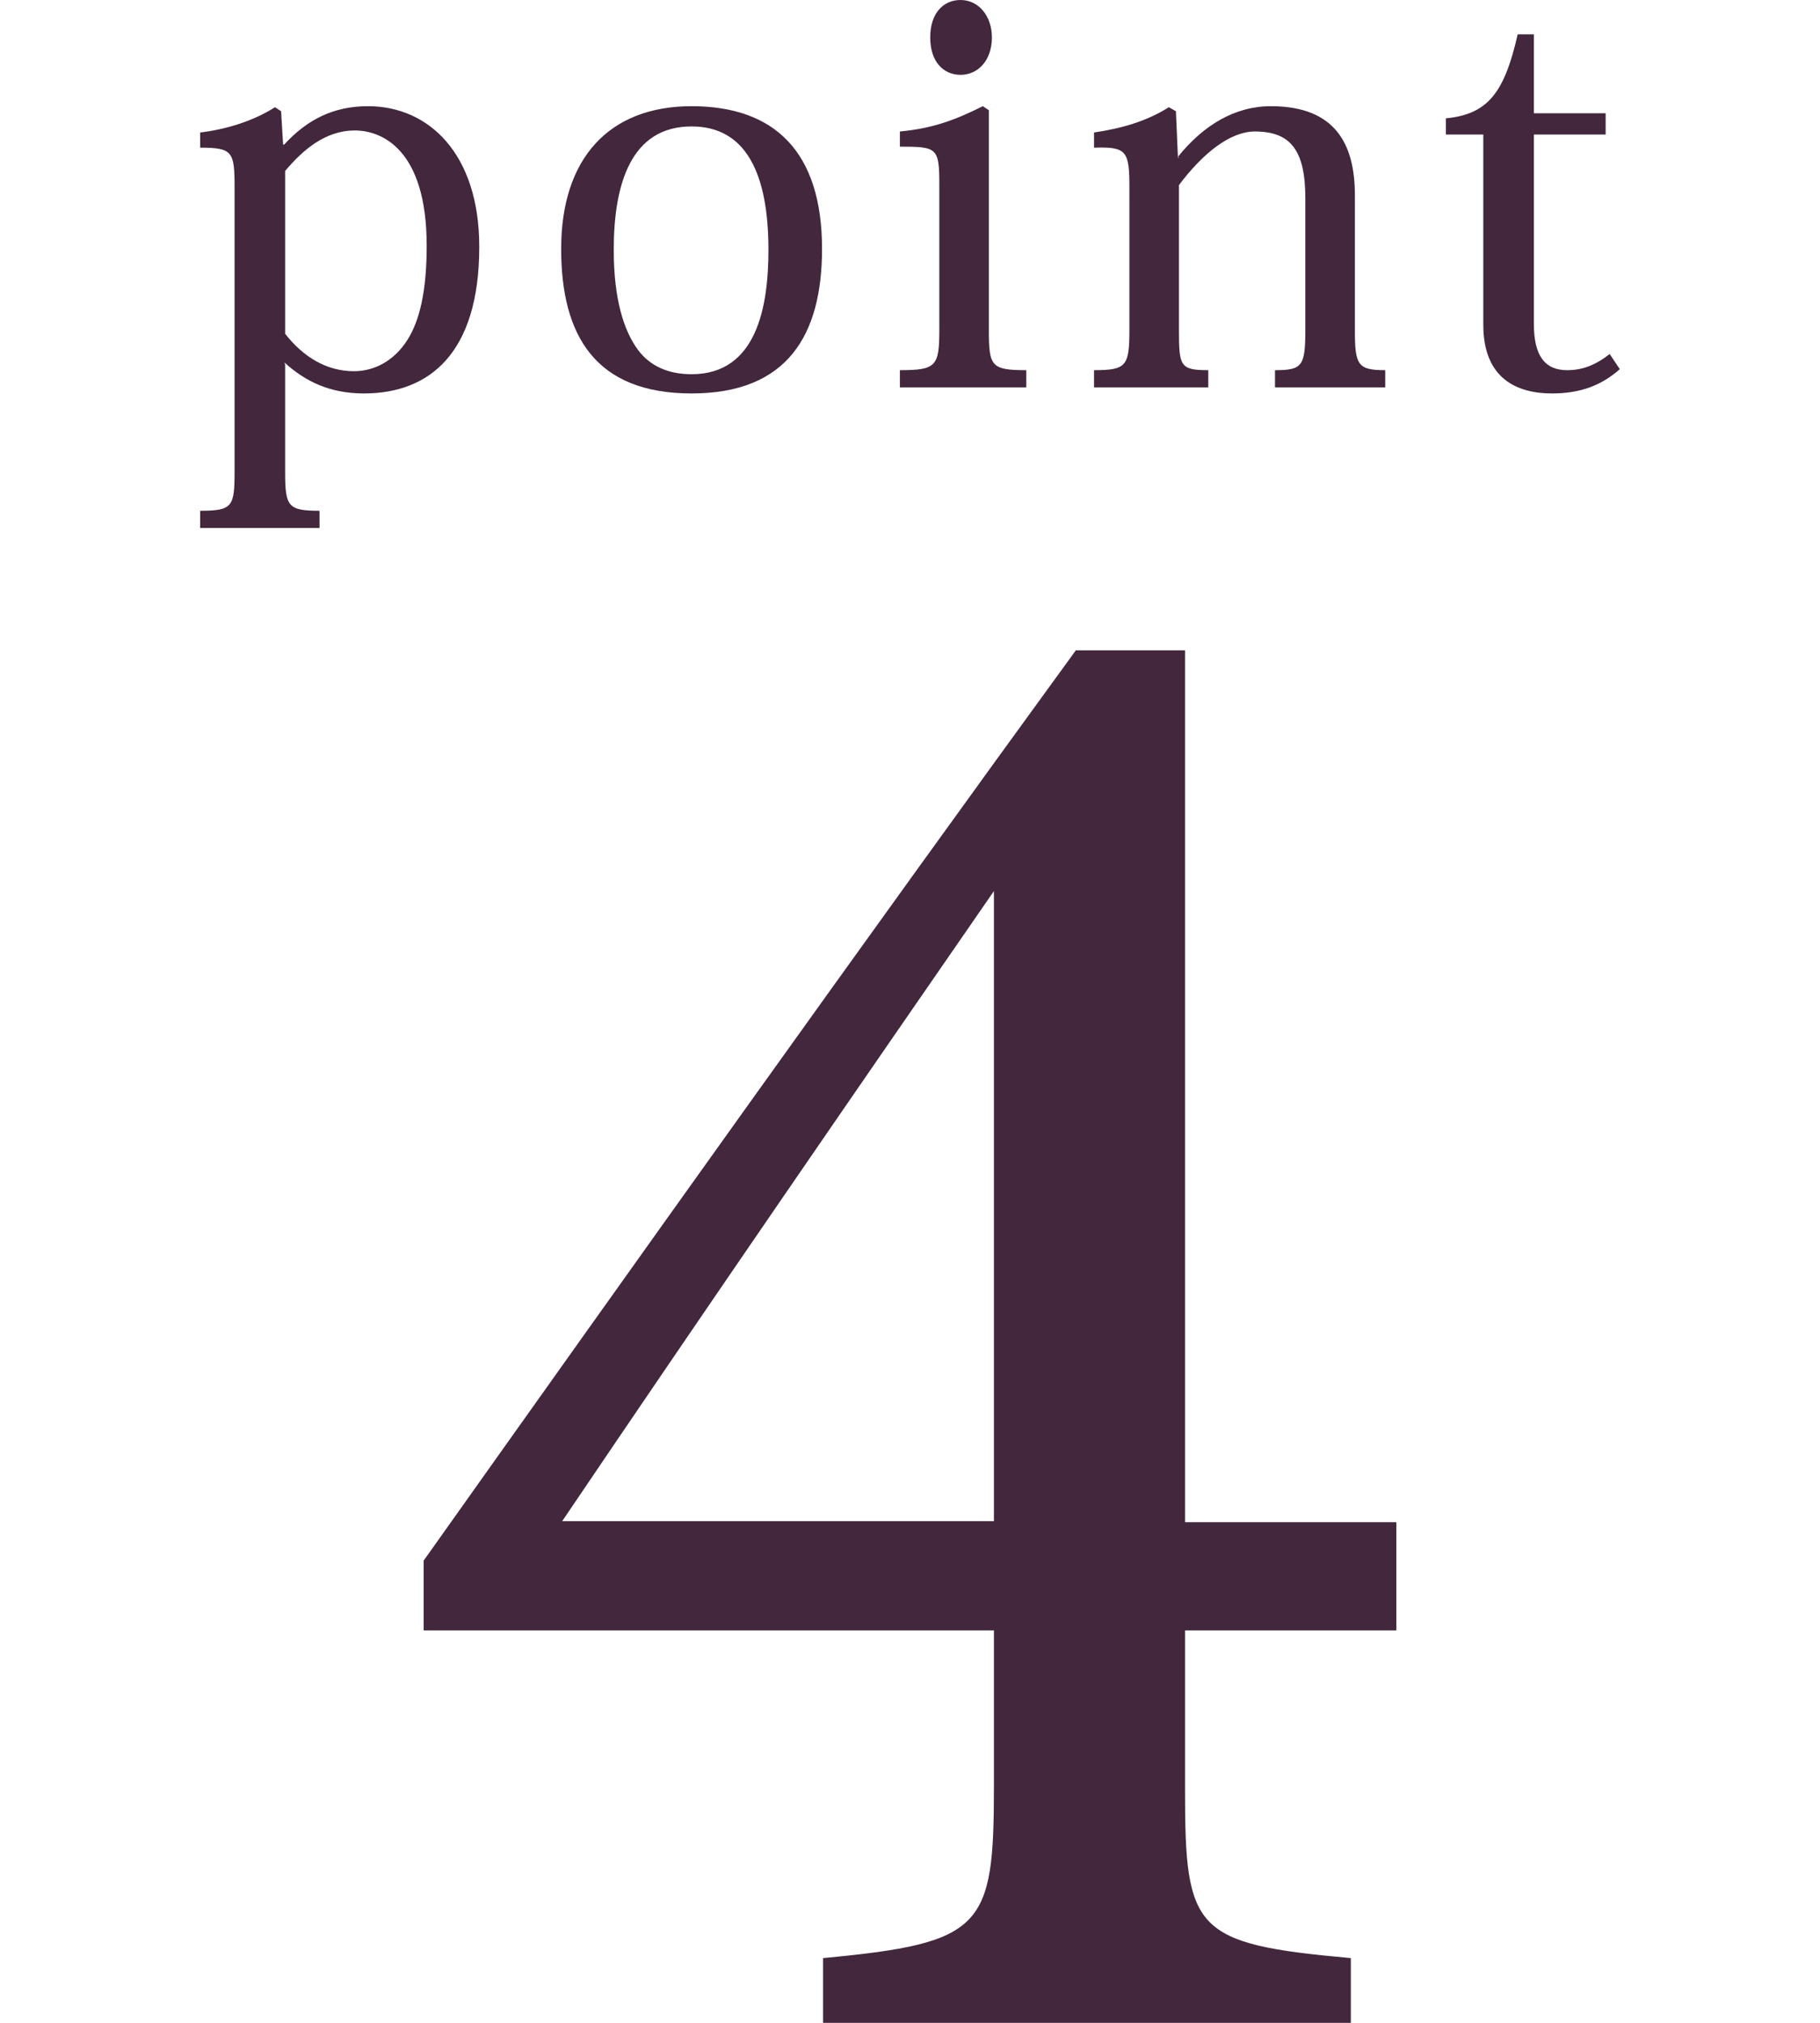
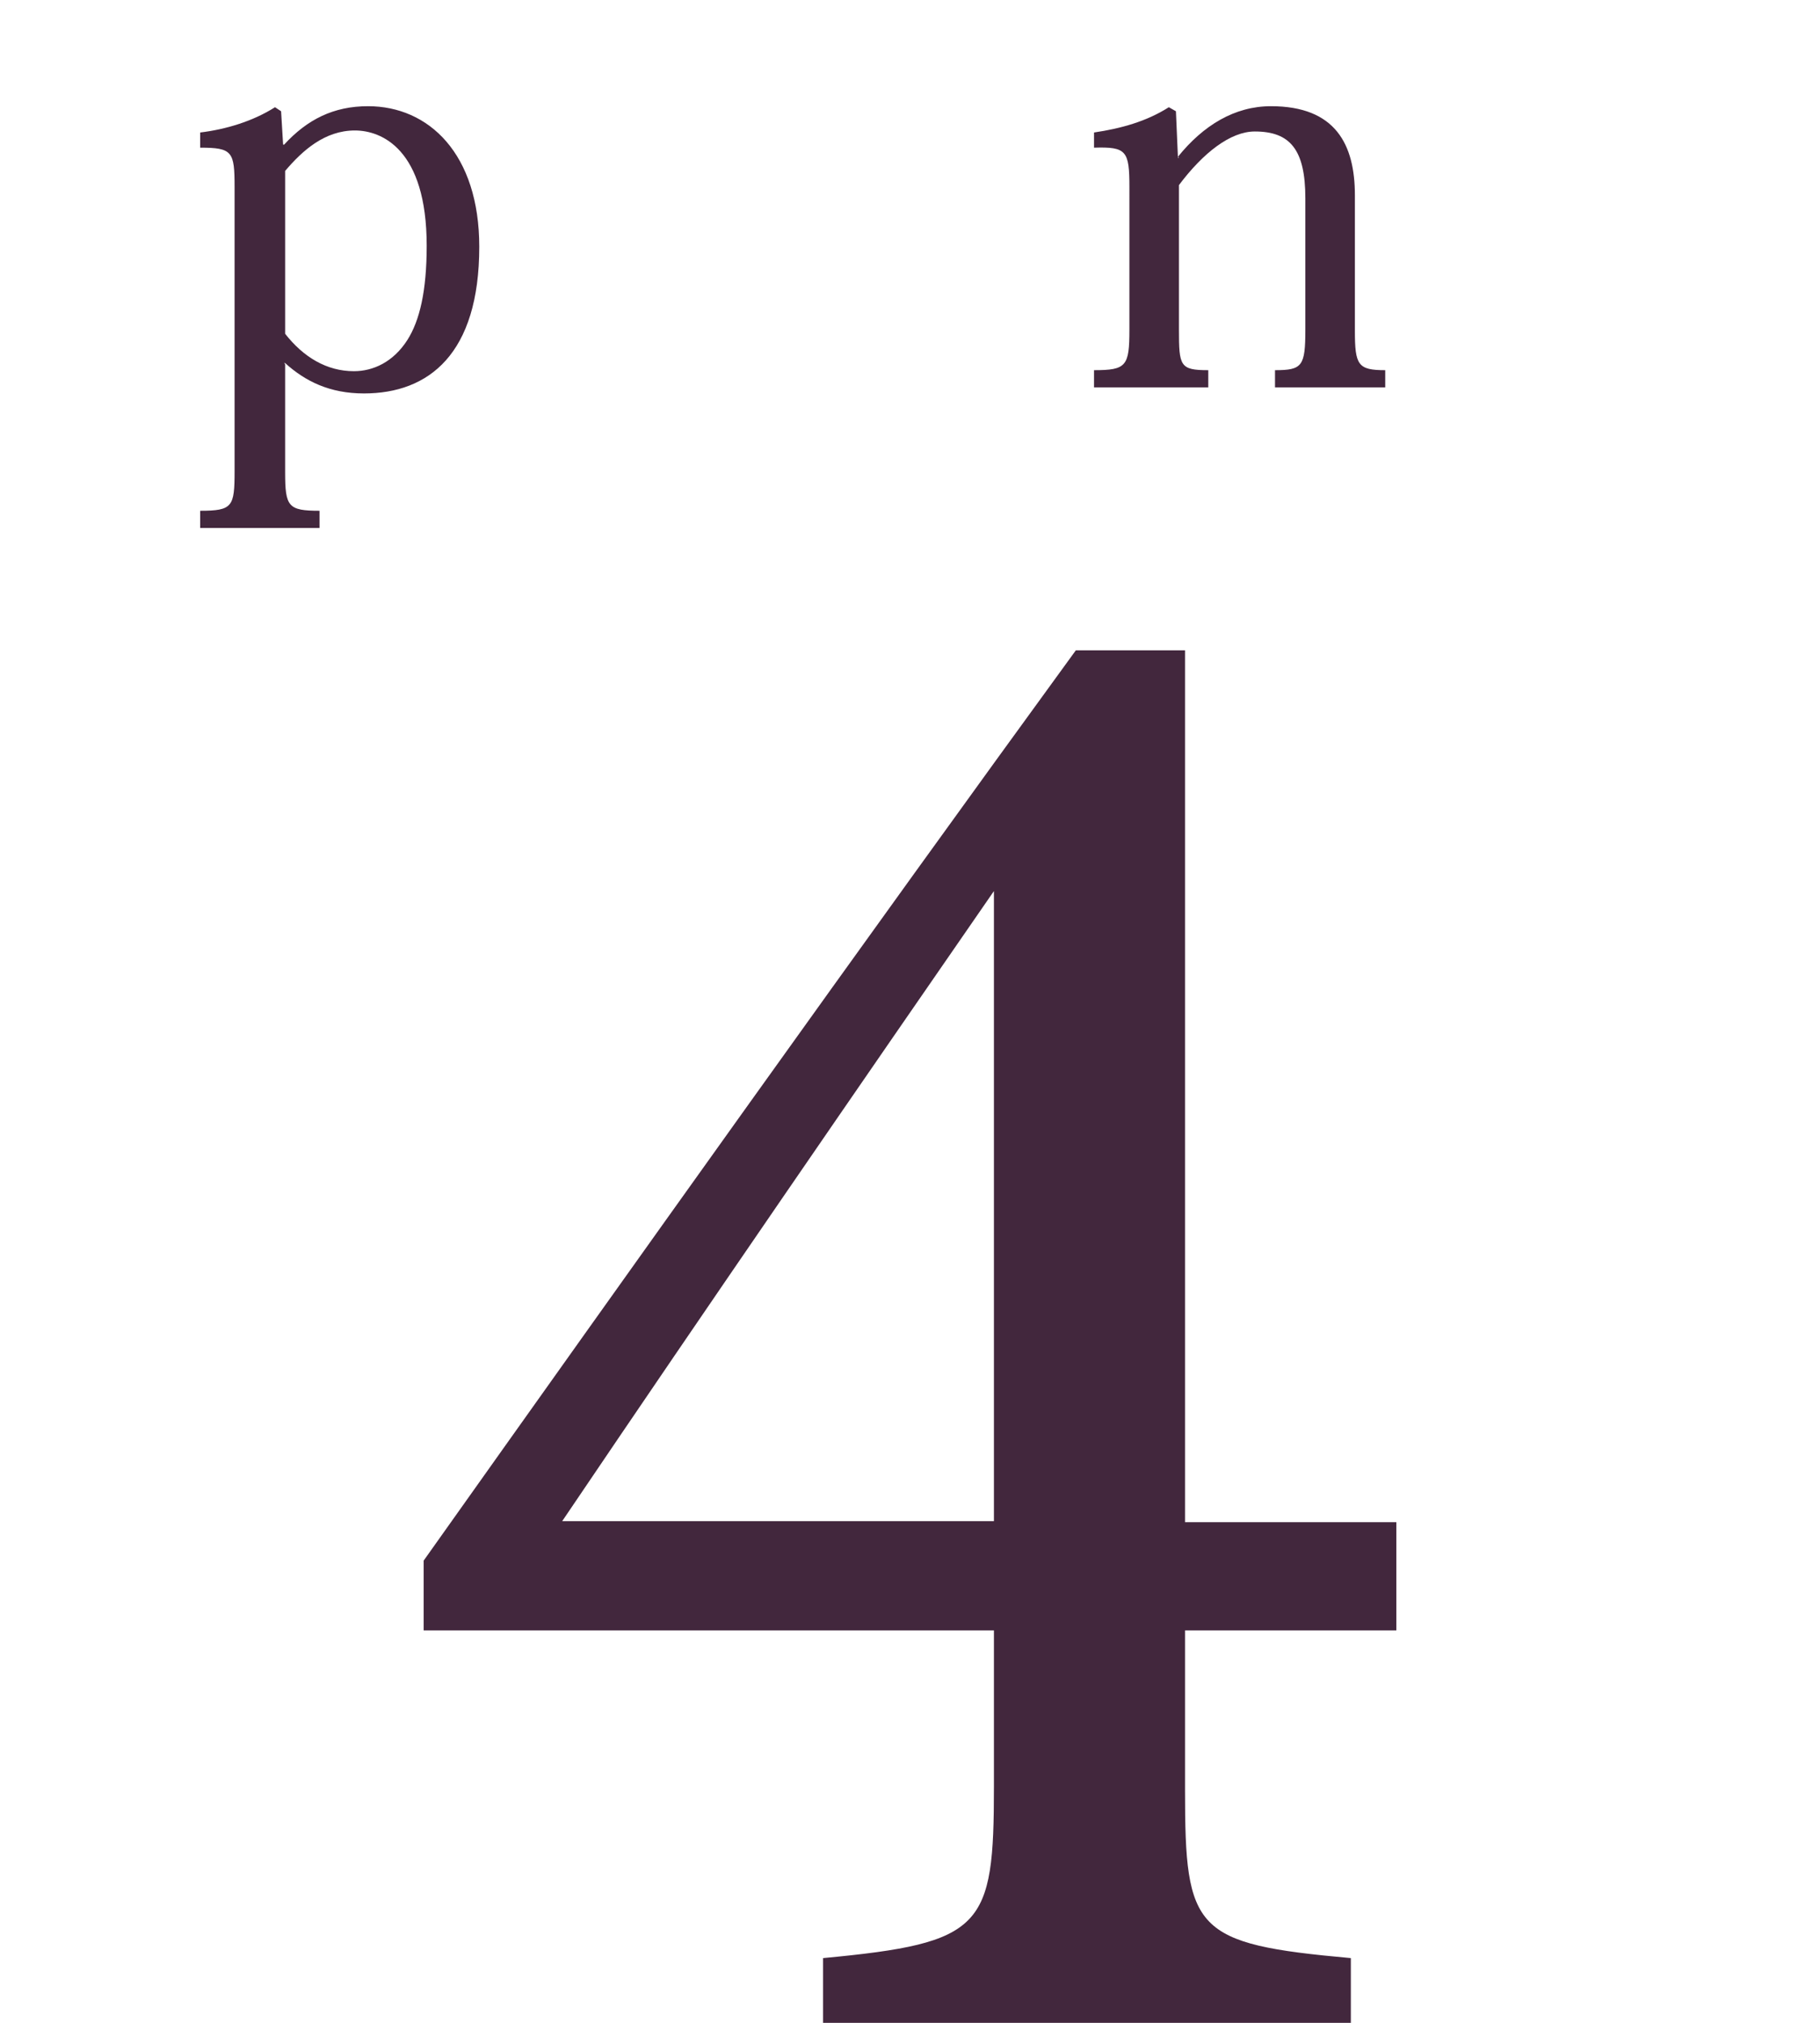
<svg xmlns="http://www.w3.org/2000/svg" id="layer" viewBox="0 0 18 20">
  <defs>
    <style>
      .cls-1 {
        fill: #42273d;
      }
    </style>
  </defs>
  <path class="cls-1" d="M11.72,16.12v1.58c0,1.39,.09,1.52,1.64,1.66v.64h-5.22v-.64c1.59-.15,1.69-.3,1.69-1.7v-1.54H4.19v-.69c2.08-2.93,4.36-6.13,6.45-9h1.08V15.05h2.09v1.07h-2.09Zm-1.89-7.31c-1.3,1.88-2.79,4.04-4.27,6.23h4.27v-6.23Z" />
  <g>
    <path class="cls-1" d="M2.82,3.6v1.07c0,.34,.03,.38,.34,.38v.17H1.98v-.17c.32,0,.34-.04,.34-.39V1.85c0-.35-.02-.39-.34-.39v-.15c.25-.03,.52-.11,.74-.25l.06,.04,.02,.33h.01c.23-.25,.49-.38,.83-.38,.6,0,1.1,.47,1.1,1.39,0,1.06-.5,1.45-1.14,1.45-.34,0-.58-.12-.78-.3h-.01Zm0-.3c.18,.23,.41,.37,.68,.37,.19,0,.39-.09,.53-.31,.12-.19,.19-.48,.19-.93,0-.96-.45-1.14-.71-1.14-.3,0-.52,.2-.69,.4v1.61Z" />
-     <path class="cls-1" d="M5.55,2.46c0-.89,.47-1.41,1.29-1.41s1.29,.45,1.29,1.41c0,.85-.34,1.43-1.29,1.43s-1.29-.57-1.29-1.43Zm.52,.01c0,.49,.1,.8,.24,.99,.12,.16,.3,.24,.53,.24,.65,0,.76-.68,.76-1.23,0-.75-.22-1.22-.76-1.22-.6,0-.77,.57-.77,1.22Z" />
-     <path class="cls-1" d="M9.78,1.09V3.26c0,.36,.02,.4,.37,.4v.17h-1.25v-.17c.36,0,.39-.04,.39-.4V1.83c0-.37-.02-.38-.39-.38v-.15c.32-.03,.54-.11,.82-.25l.06,.04Zm.03-.72c0,.23-.14,.37-.31,.37s-.3-.13-.3-.37,.13-.37,.3-.37c.18,0,.31,.16,.31,.37Z" />
    <path class="cls-1" d="M11.65,1.55c.25-.31,.56-.5,.92-.5,.64,0,.83,.38,.83,.88v1.34c0,.34,.03,.39,.3,.39v.17h-1.09v-.17c.27,0,.3-.04,.3-.4V1.96c0-.48-.15-.66-.5-.66-.24,0-.51,.21-.75,.53v1.43c0,.36,.01,.4,.29,.4v.17h-1.13v-.17c.32,0,.35-.04,.35-.4V1.85c0-.36-.03-.4-.35-.39v-.15c.27-.04,.52-.11,.74-.25l.07,.04,.02,.46h.01Z" />
-     <path class="cls-1" d="M14.3,1.33v-.16c.42-.04,.58-.26,.71-.83h.16v.78h.71v.21h-.71v1.87c0,.32,.11,.46,.33,.46,.15,0,.28-.05,.42-.16l.1,.15c-.18,.16-.39,.24-.67,.24-.34,0-.68-.14-.68-.68V1.33h-.38Z" />
  </g>
</svg>